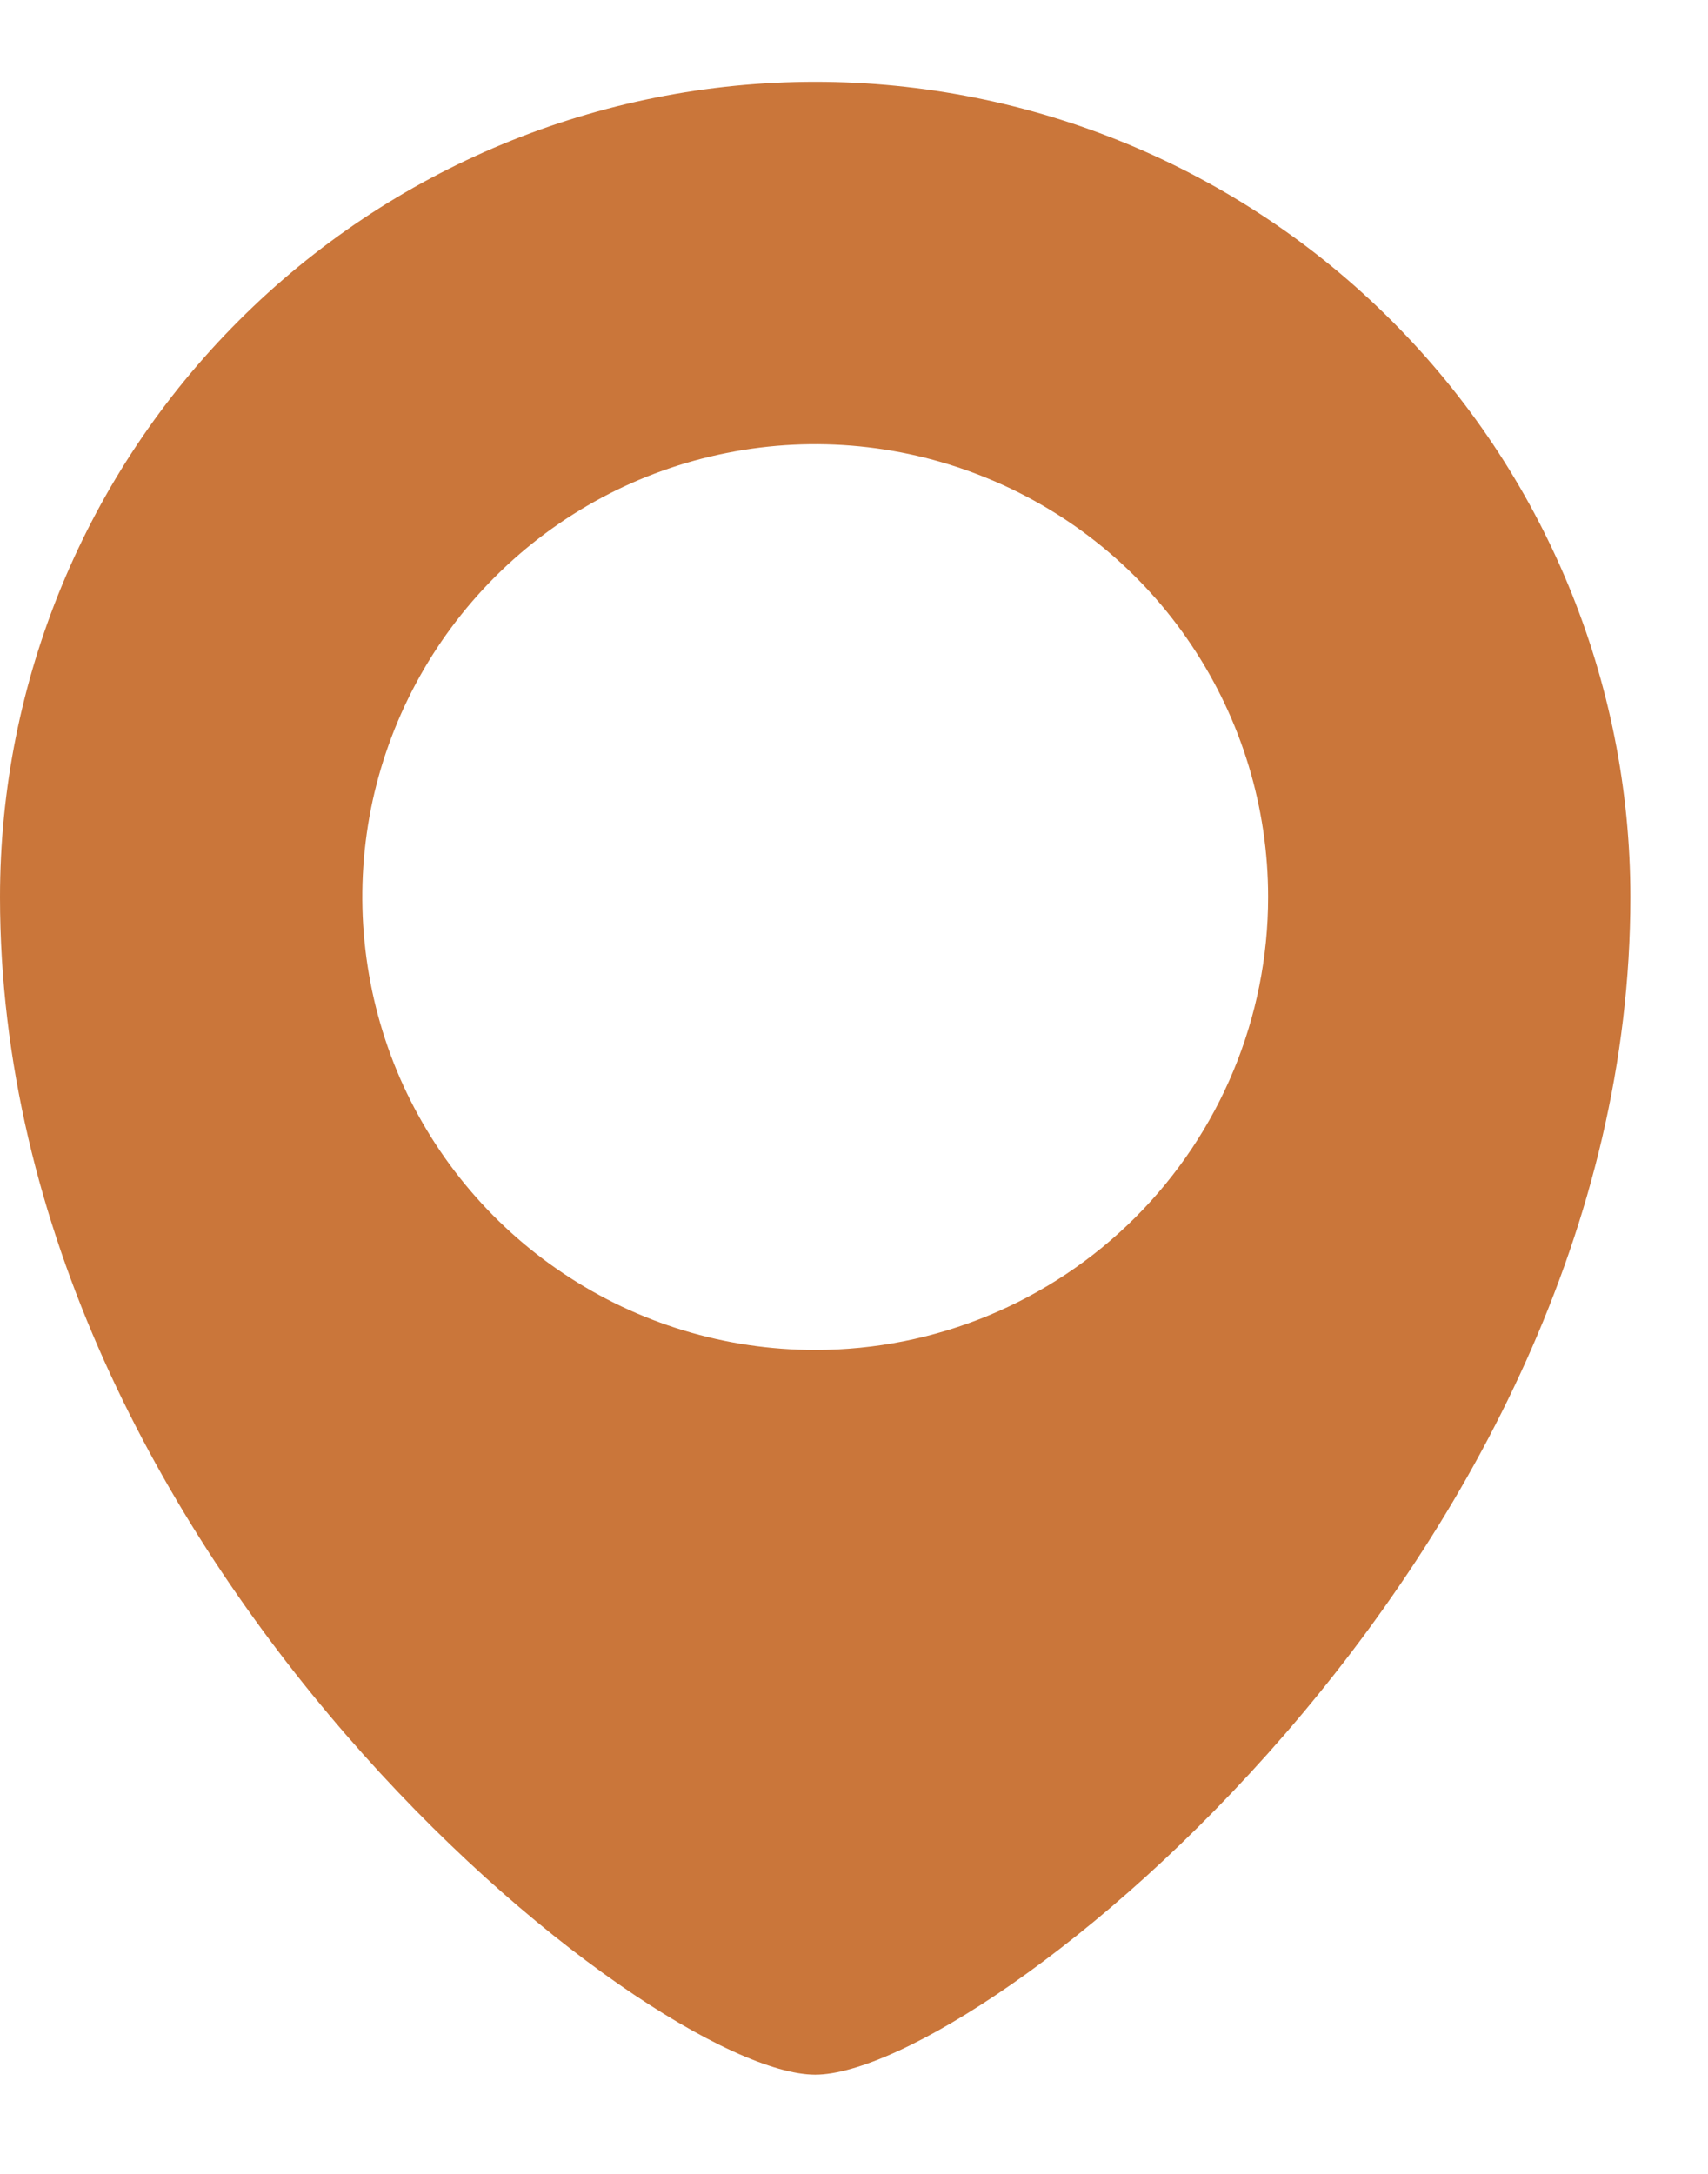
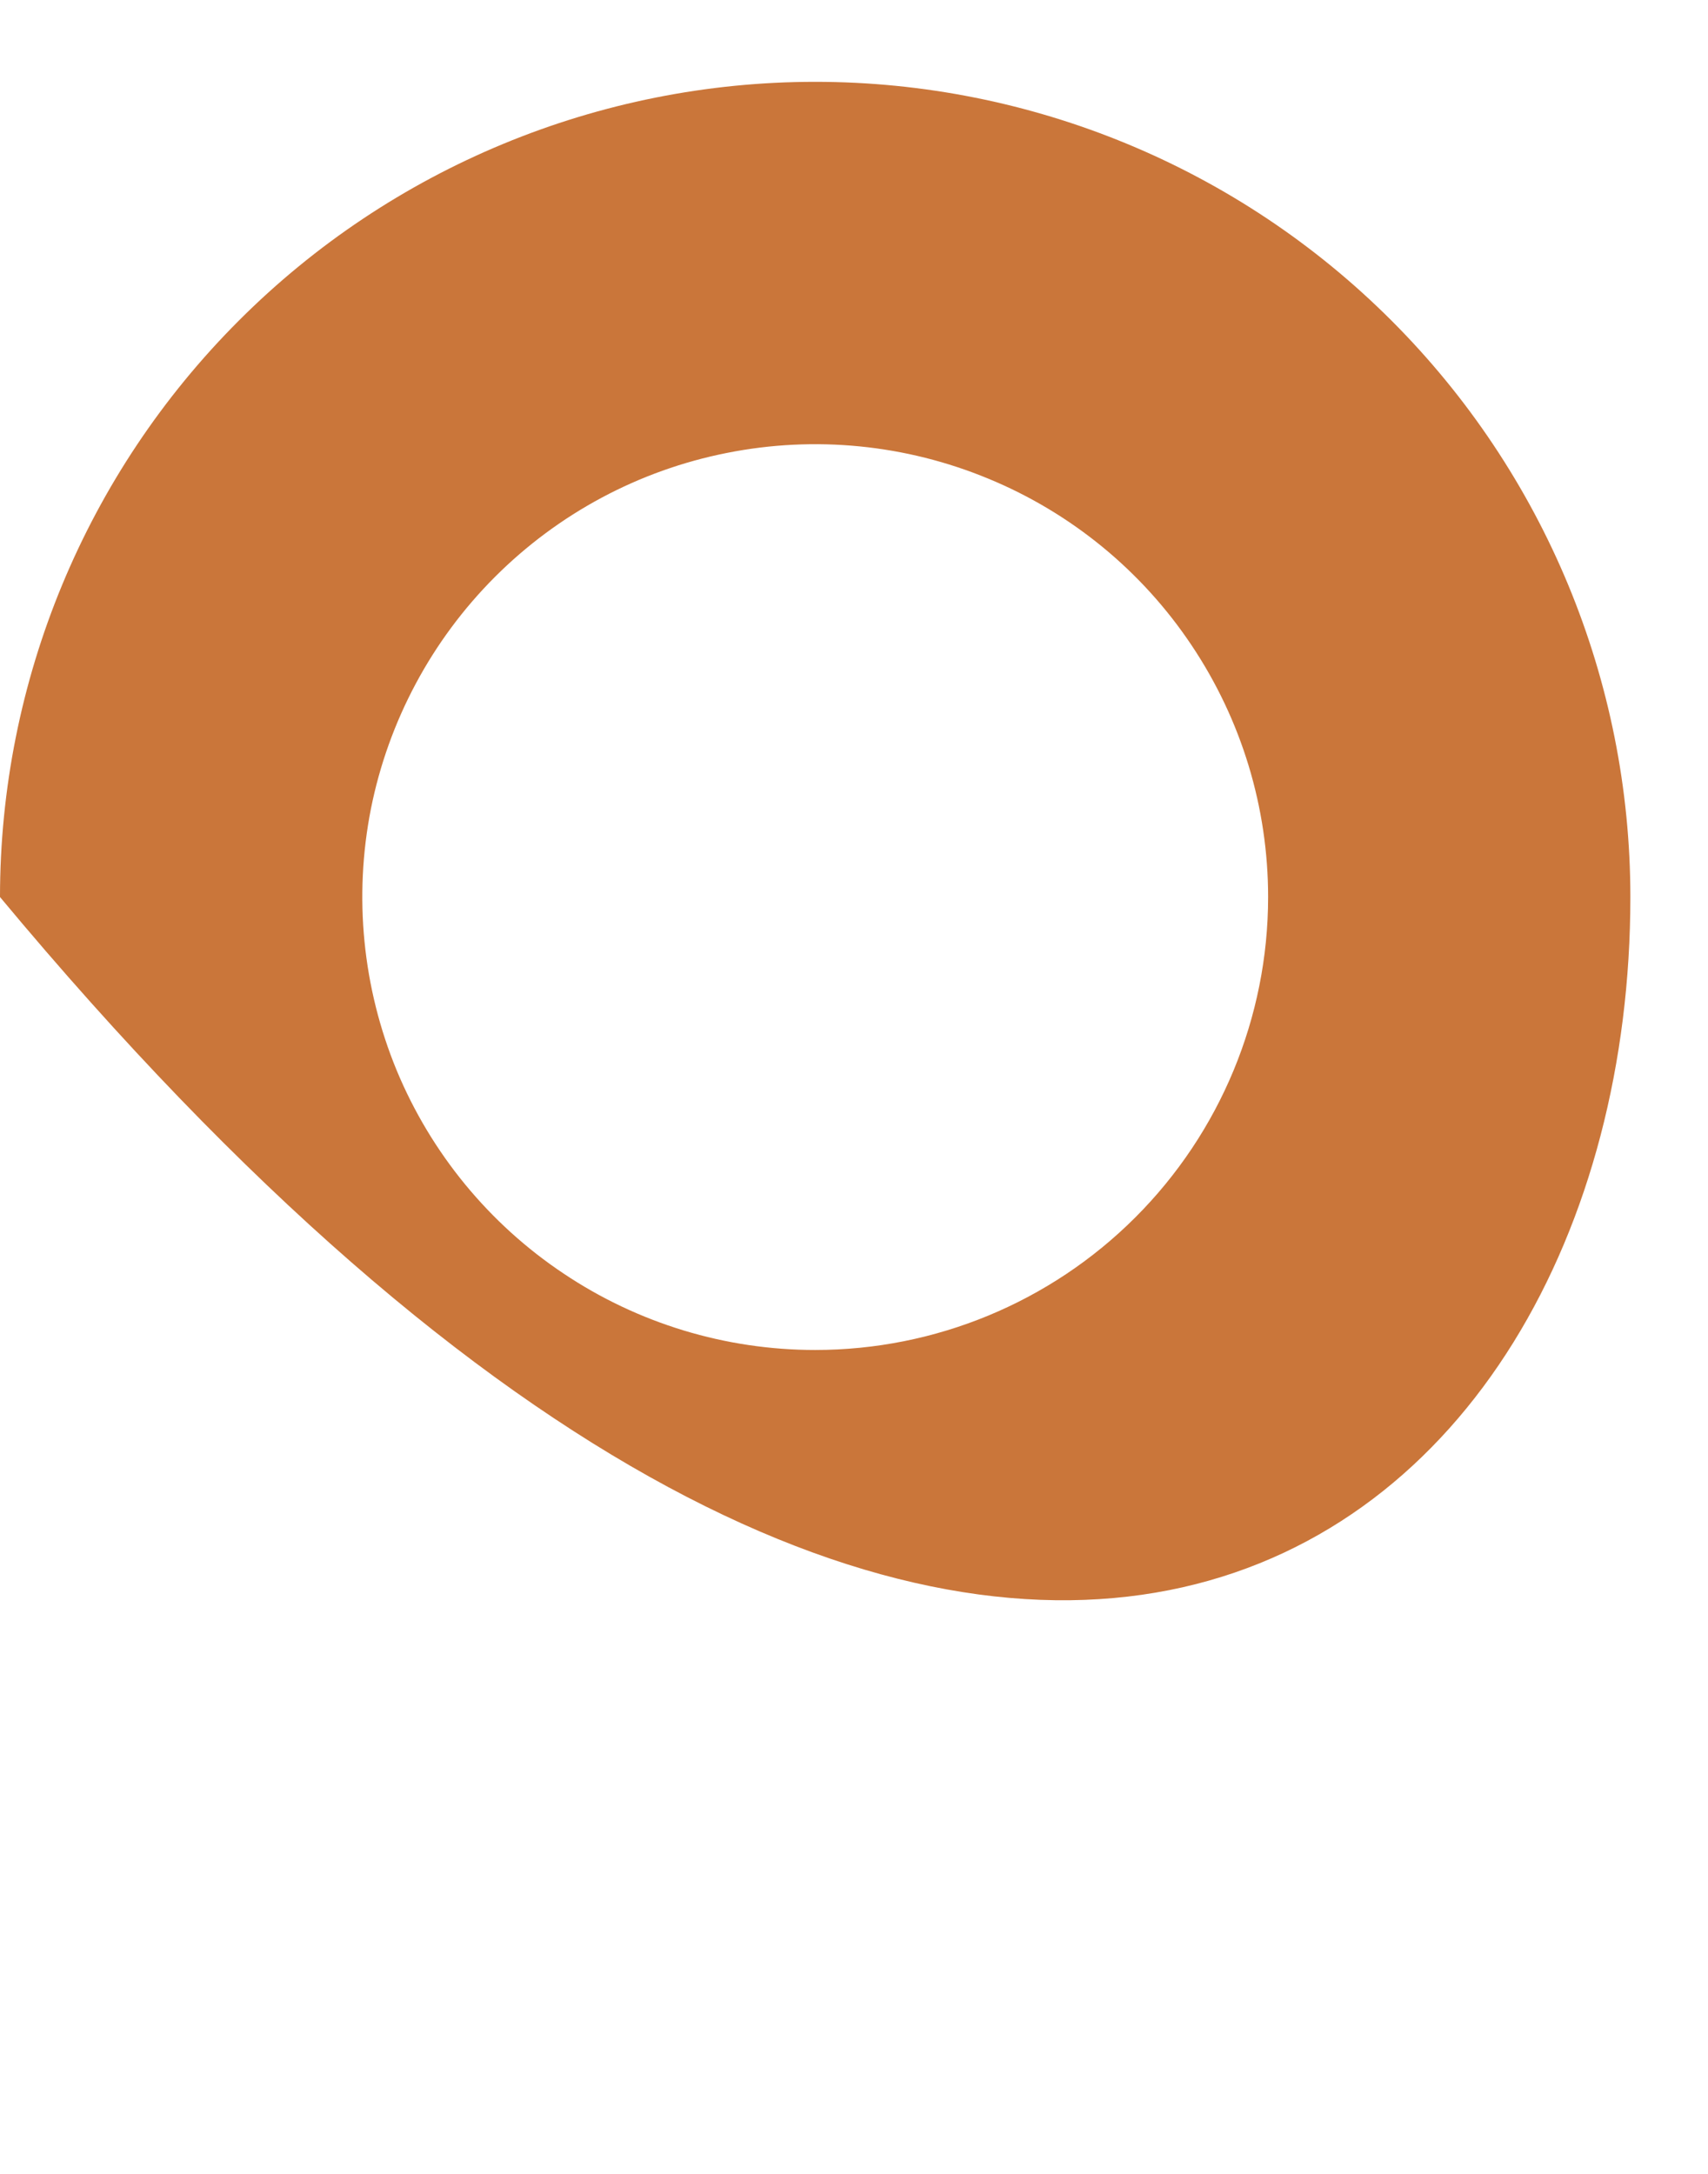
<svg xmlns="http://www.w3.org/2000/svg" width="11" height="14" viewBox="0 0 11 14" fill="none">
-   <path d="M5.25 0.527C3.858 0.527 2.522 1.08 1.538 2.065C0.553 3.05 0 4.385 0 5.777C0 10.047 4.188 13.361 5.25 13.361C6.312 13.361 10.5 10.047 10.5 5.777C10.5 4.385 9.947 3.05 8.962 2.065C7.978 1.08 6.642 0.527 5.25 0.527ZM5.25 8.694C4.673 8.694 4.109 8.523 3.63 8.202C3.15 7.882 2.776 7.426 2.555 6.894C2.335 6.361 2.277 5.774 2.389 5.208C2.502 4.643 2.78 4.123 3.188 3.715C3.596 3.307 4.115 3.029 4.681 2.917C5.247 2.804 5.833 2.862 6.366 3.083C6.899 3.303 7.355 3.677 7.675 4.157C7.996 4.637 8.167 5.2 8.167 5.777C8.167 6.551 7.859 7.293 7.312 7.84C6.765 8.387 6.024 8.694 5.25 8.694Z" fill="#CA763A" />
+   <path d="M5.25 0.527C3.858 0.527 2.522 1.08 1.538 2.065C0.553 3.05 0 4.385 0 5.777C6.312 13.361 10.5 10.047 10.5 5.777C10.5 4.385 9.947 3.05 8.962 2.065C7.978 1.08 6.642 0.527 5.25 0.527ZM5.25 8.694C4.673 8.694 4.109 8.523 3.63 8.202C3.15 7.882 2.776 7.426 2.555 6.894C2.335 6.361 2.277 5.774 2.389 5.208C2.502 4.643 2.78 4.123 3.188 3.715C3.596 3.307 4.115 3.029 4.681 2.917C5.247 2.804 5.833 2.862 6.366 3.083C6.899 3.303 7.355 3.677 7.675 4.157C7.996 4.637 8.167 5.2 8.167 5.777C8.167 6.551 7.859 7.293 7.312 7.84C6.765 8.387 6.024 8.694 5.25 8.694Z" fill="#CA763A" />
</svg>